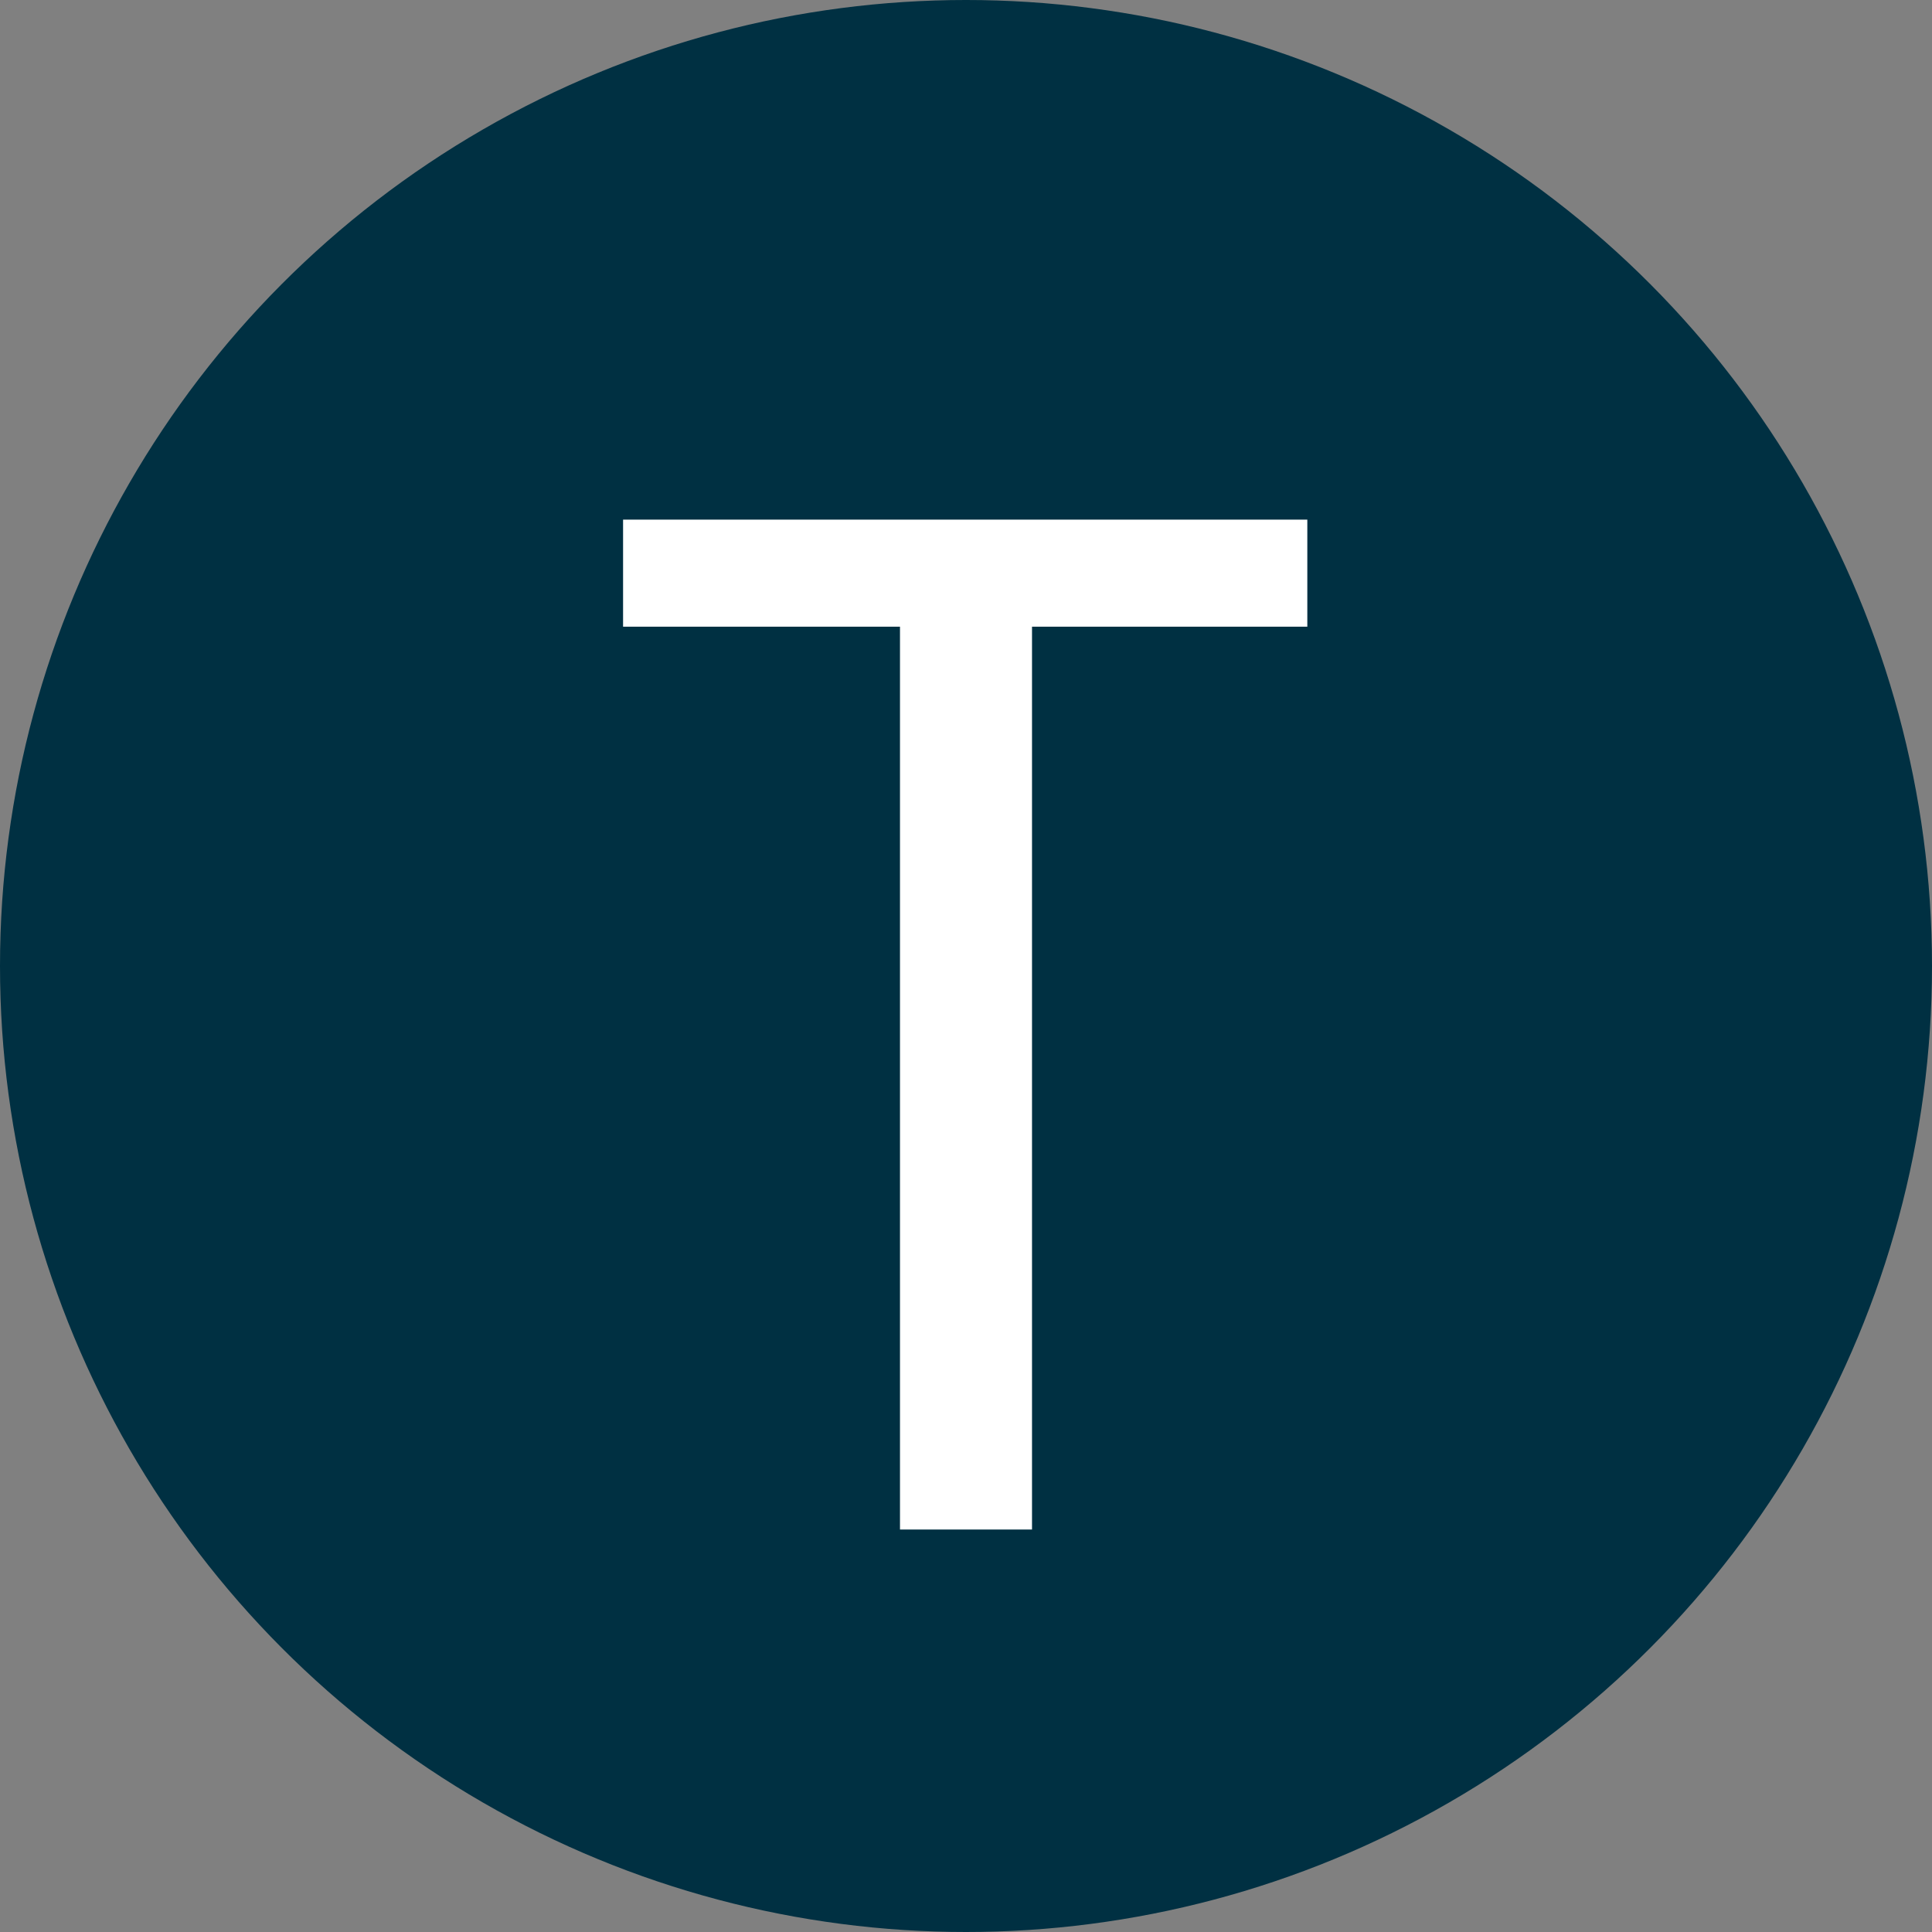
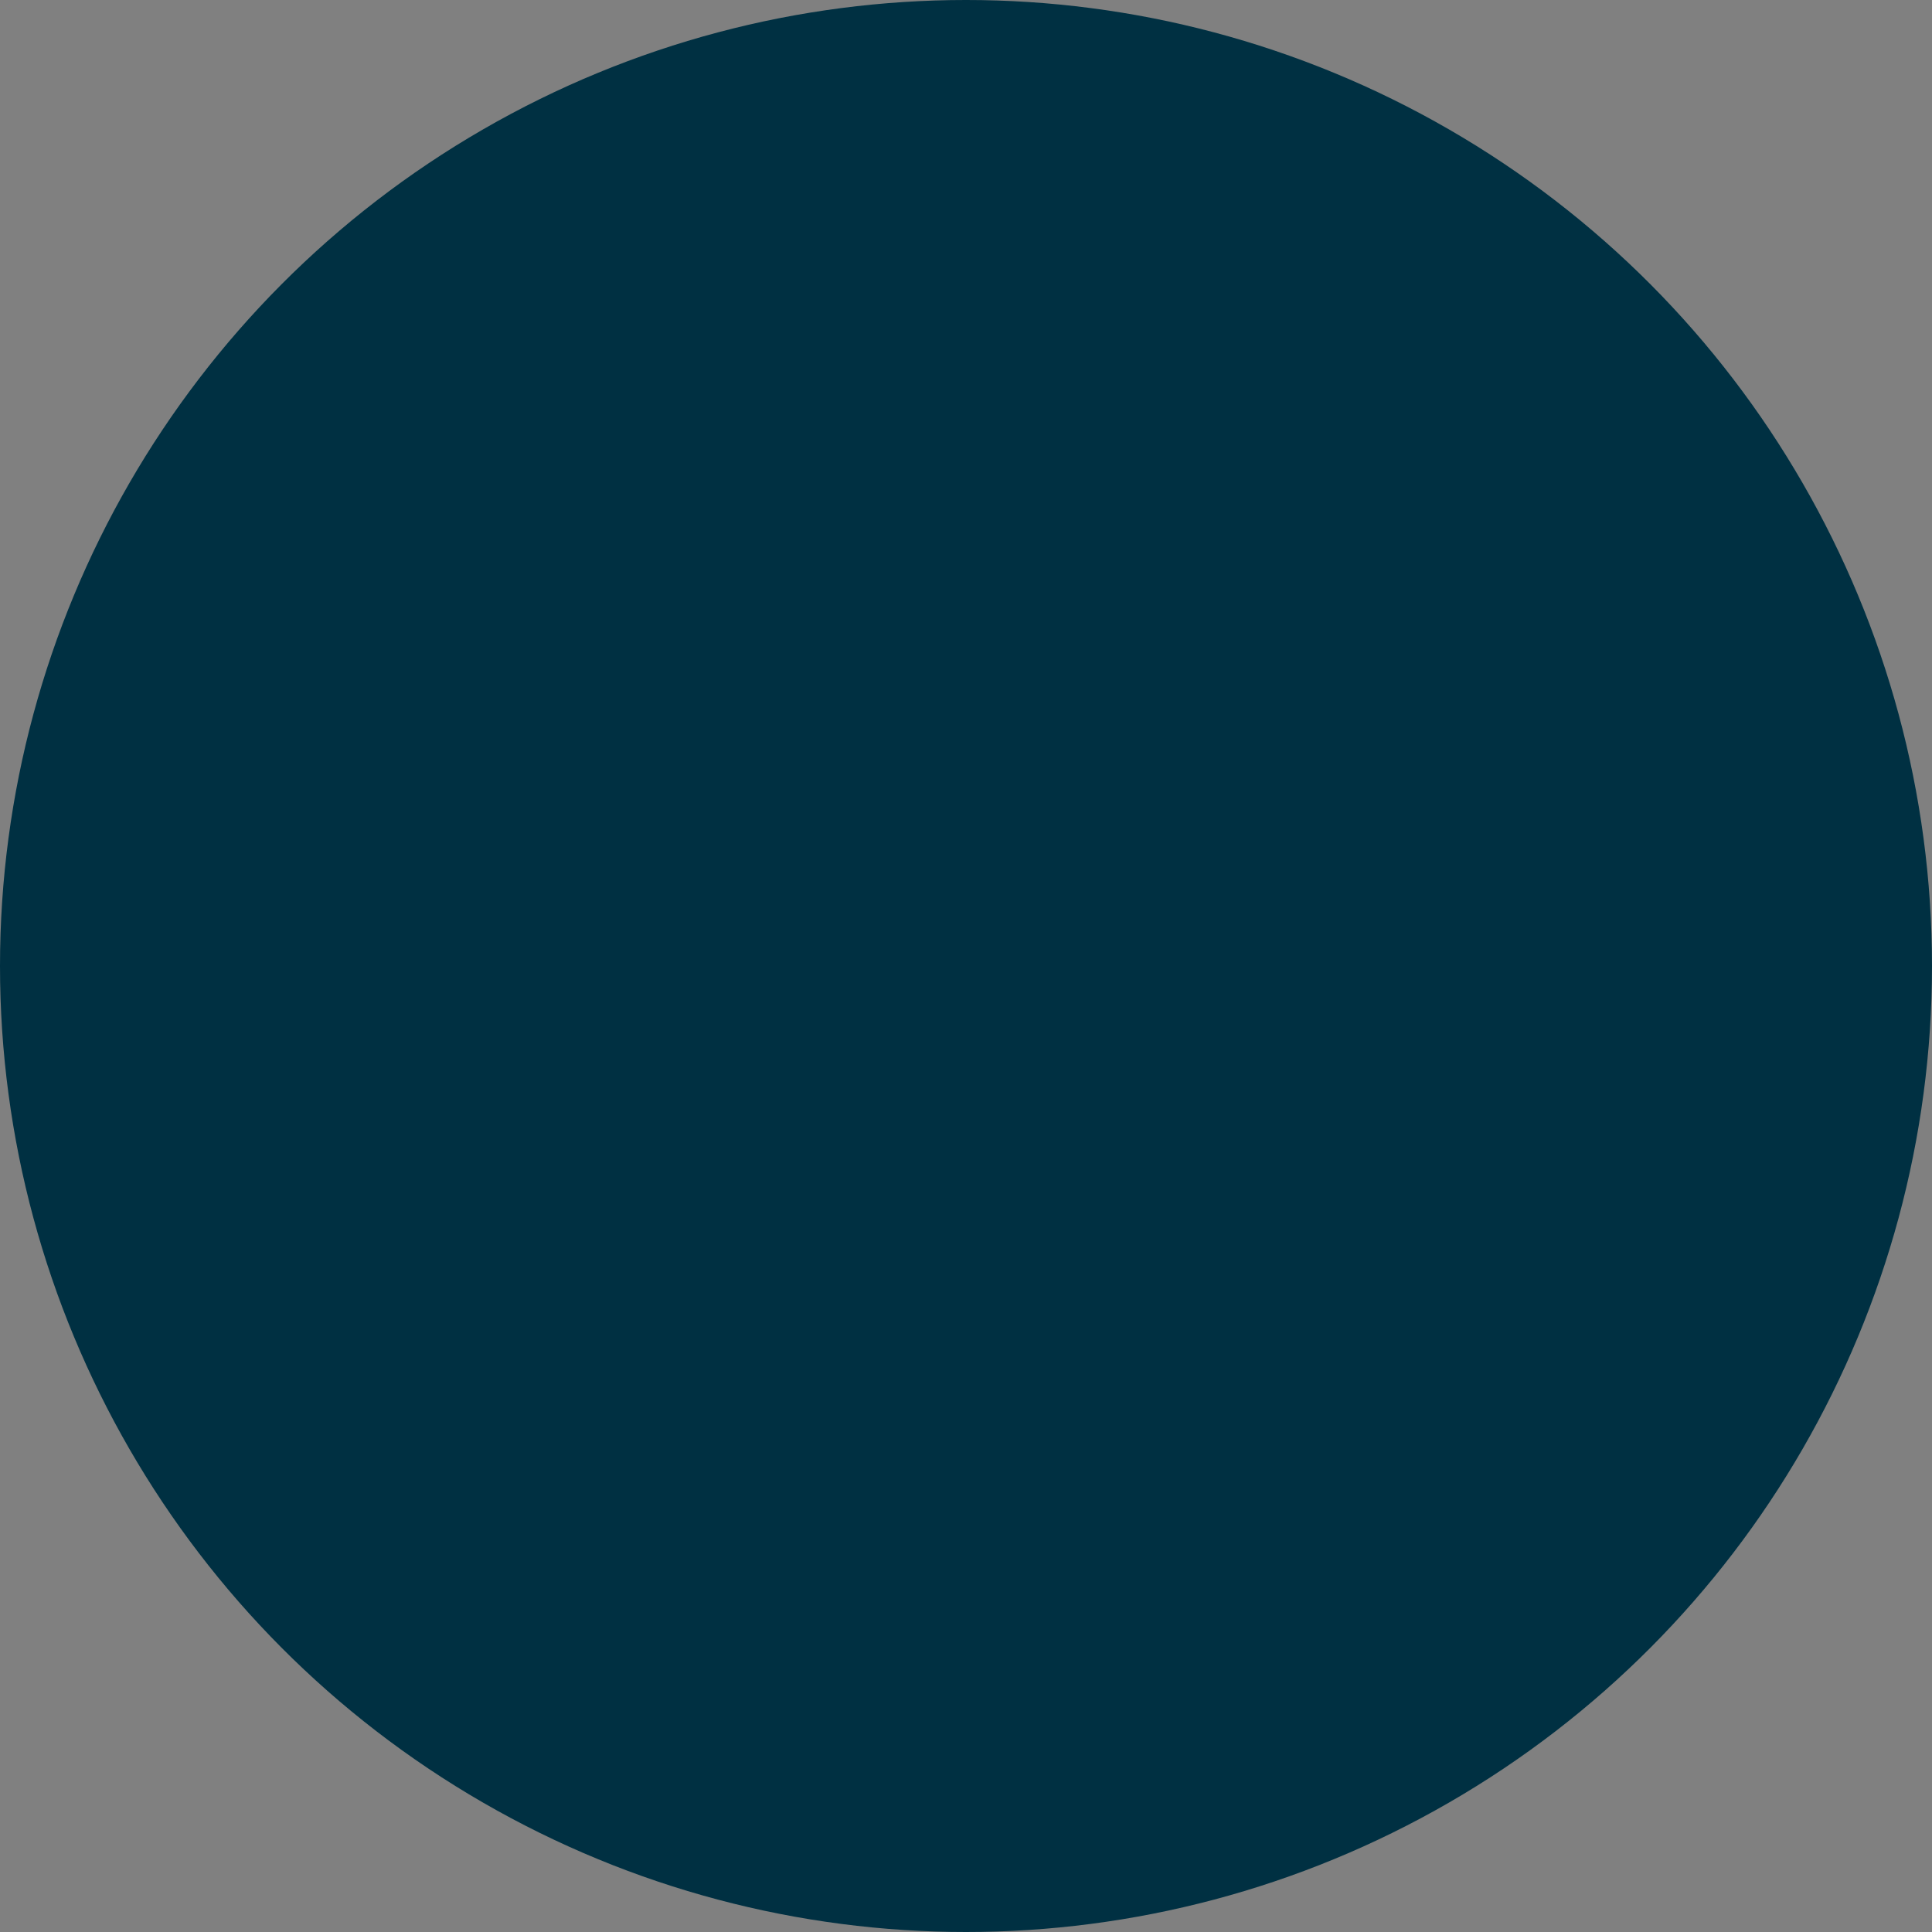
<svg xmlns="http://www.w3.org/2000/svg" id="Layer_1" viewBox="0 0 48 48">
  <rect x="0" y="0" width="48" height="48" fill="#808080" stroke="none" />
  <defs>
    <style>.cls-1{isolation:isolate;}.cls-2{fill:#fff;}.cls-3{fill:#003042;}</style>
  </defs>
  <g id="Larger">
    <circle id="Bkgd_shape" class="cls-3" cx="24" cy="24" r="24" />
    <g id="T" class="cls-1">
      <g class="cls-1">
-         <path class="cls-2" d="M32.48,12.91v2.66h-6.84v22.43h-3.28V15.57h-6.88v-2.66h17Z" />
-       </g>
+         </g>
    </g>
  </g>
</svg>